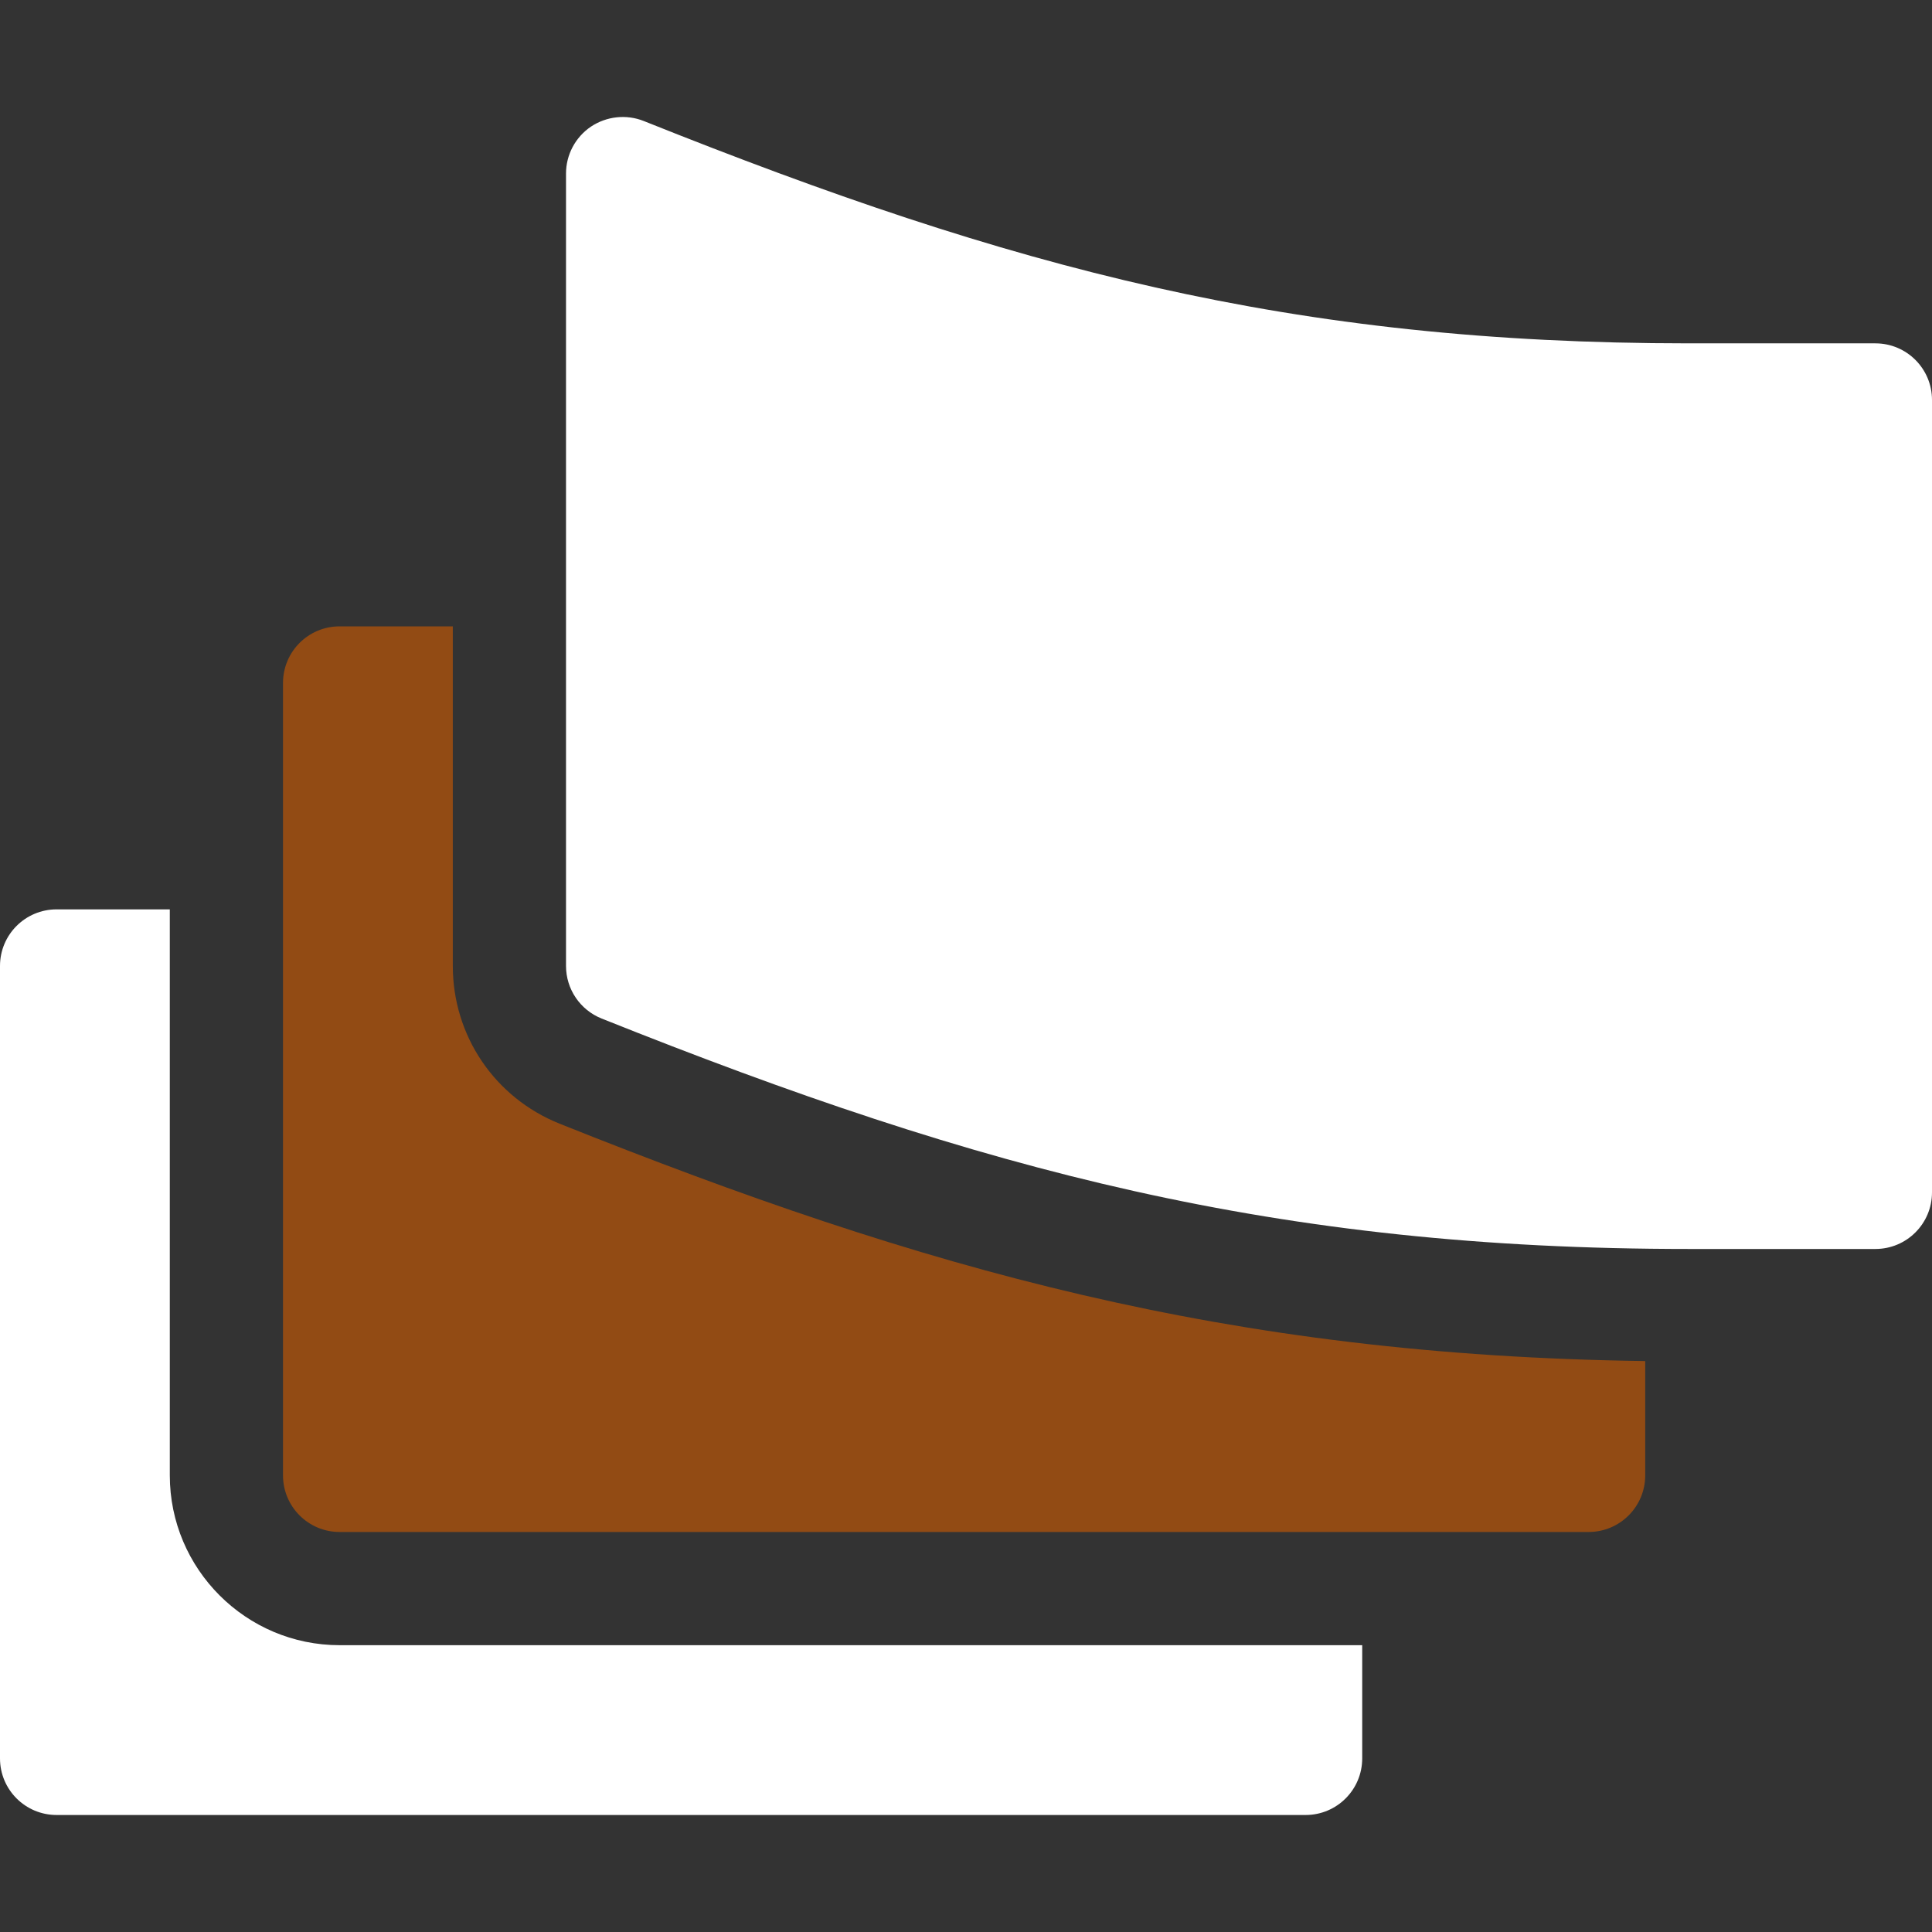
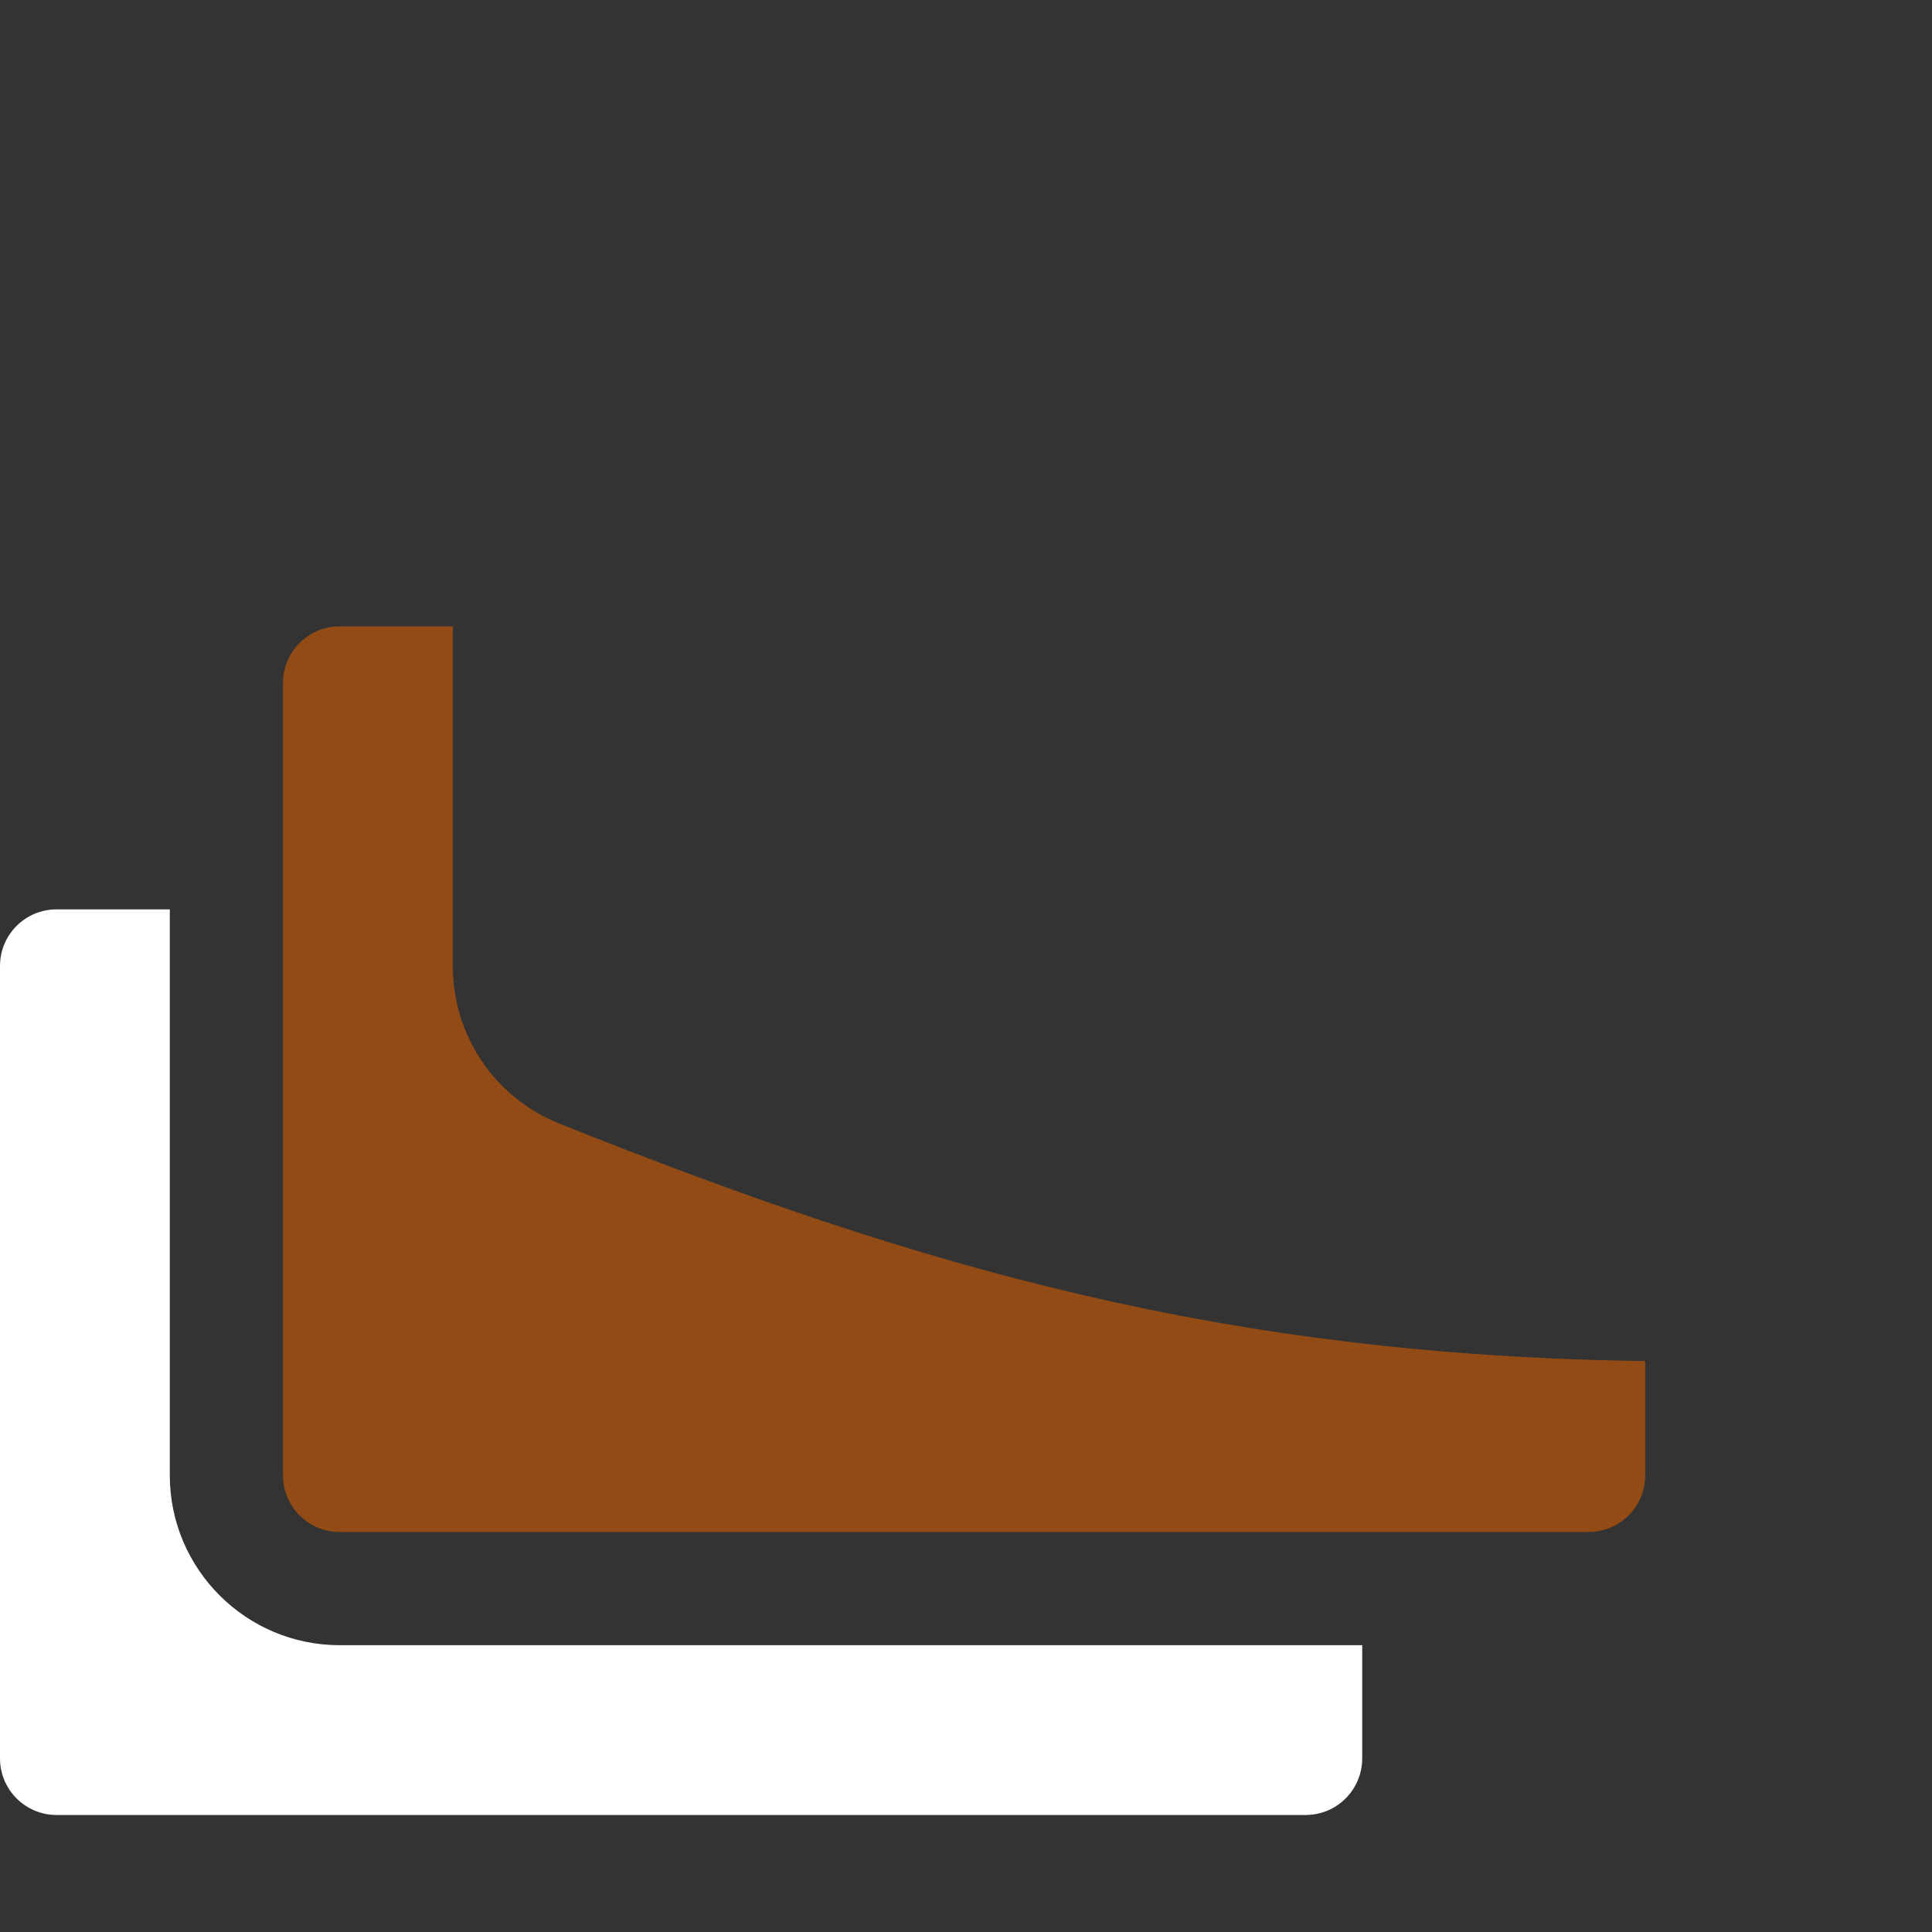
<svg xmlns="http://www.w3.org/2000/svg" width="64" height="64" viewBox="0 0 64 64" fill="none">
  <rect x="0" y="0" width="64" height="64" fill="#333333" stroke="none" />
-   <path d="M62.125 11.374H55.945C42.785 11.374 33.541 8.896 21.321 4.007C20.748 3.78 20.092 3.85 19.574 4.196C19.059 4.546 18.75 5.126 18.75 5.749V31.999C18.75 32.766 19.217 33.455 19.929 33.74C32.593 38.805 42.305 41.374 55.945 41.374H62.125C63.161 41.374 64 40.535 64 39.499V13.249C64 12.213 63.161 11.374 62.125 11.374Z" fill="white" />
  <path d="M1.875 60.124H43.25C44.286 60.124 45.125 59.285 45.125 58.249V54.499H11.25C8.148 54.499 5.625 51.975 5.625 48.874V30.124H1.875C0.839 30.124 0 30.962 0 31.999V58.249C0 59.285 0.839 60.124 1.875 60.124Z" fill="white" />
  <path d="M15 31.999V20.749H11.25C10.214 20.749 9.375 21.587 9.375 22.624V48.874C9.375 49.91 10.214 50.749 11.25 50.749H52.625C53.661 50.749 54.5 49.91 54.5 48.874V45.087C40.634 44.897 30.622 42.056 18.536 37.223C16.386 36.36 15 34.31 15 31.999Z" fill="#924B14" />
</svg>